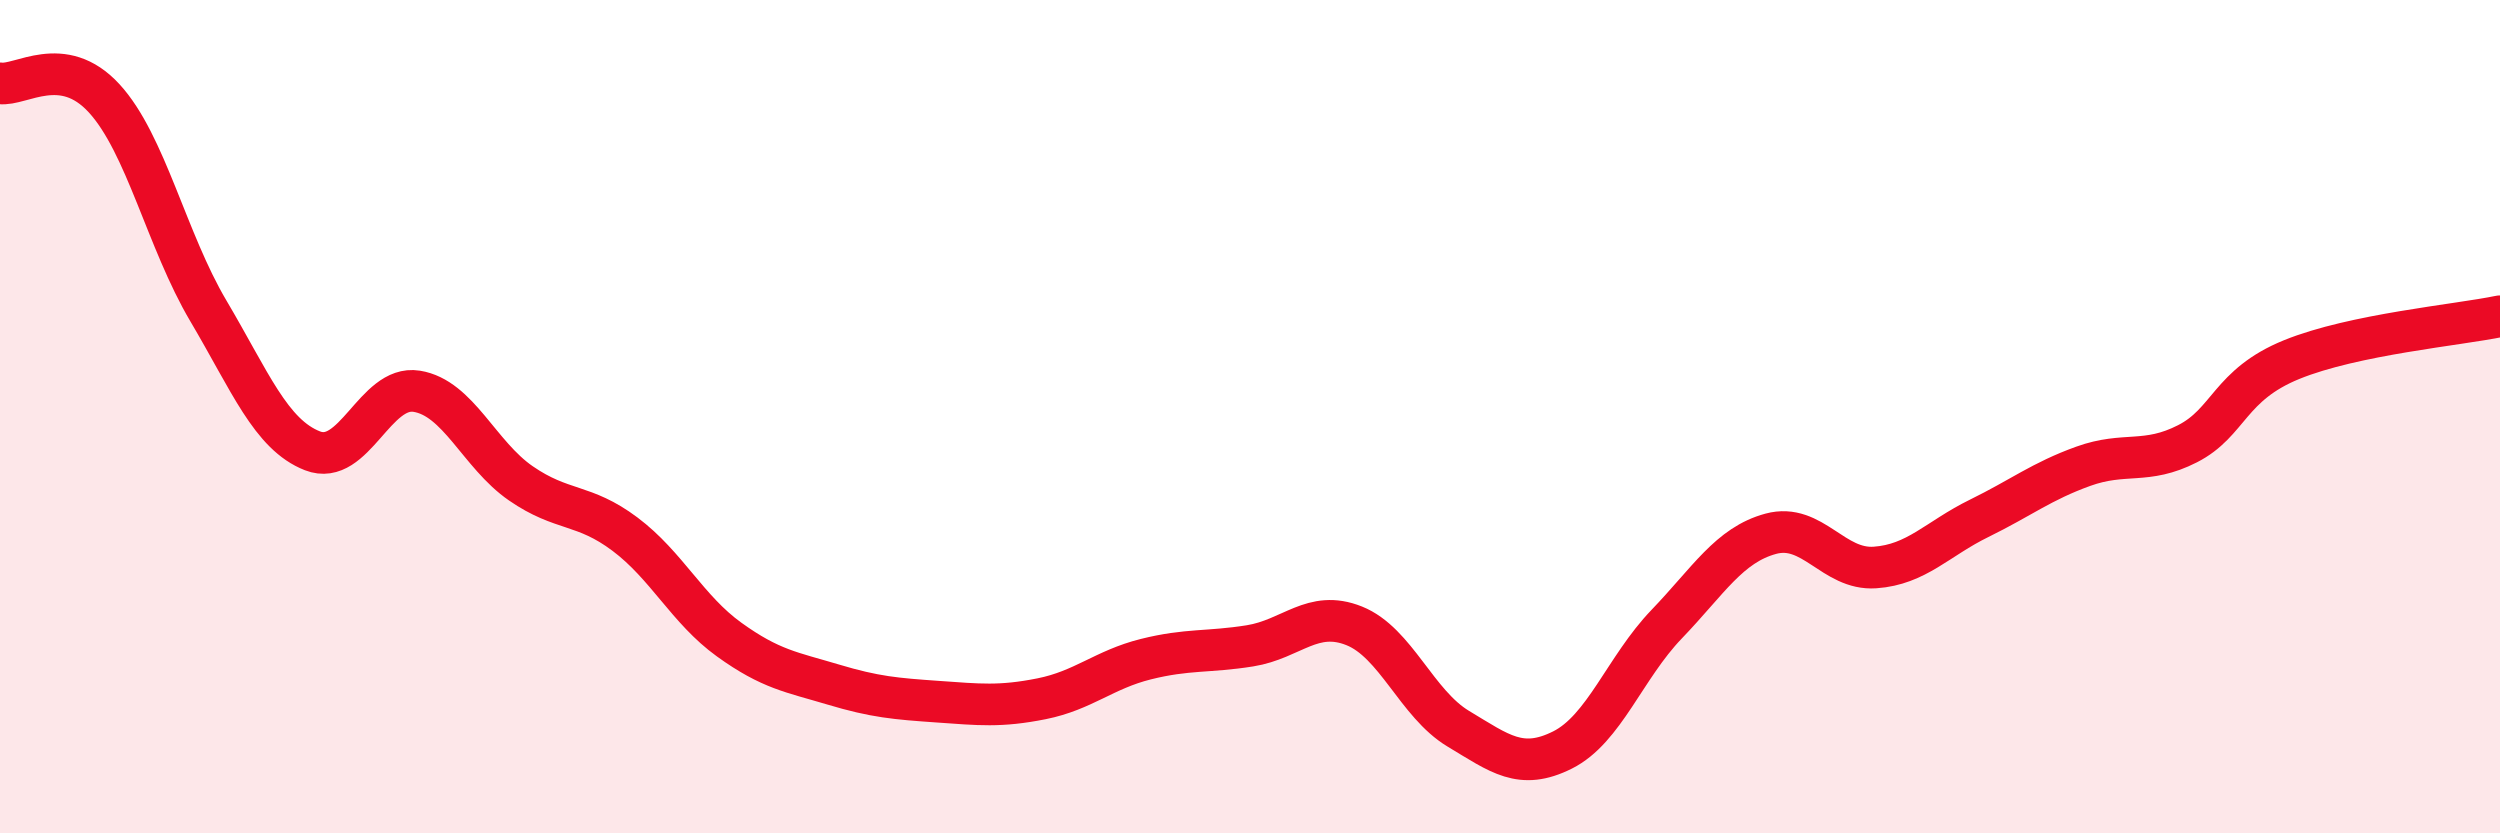
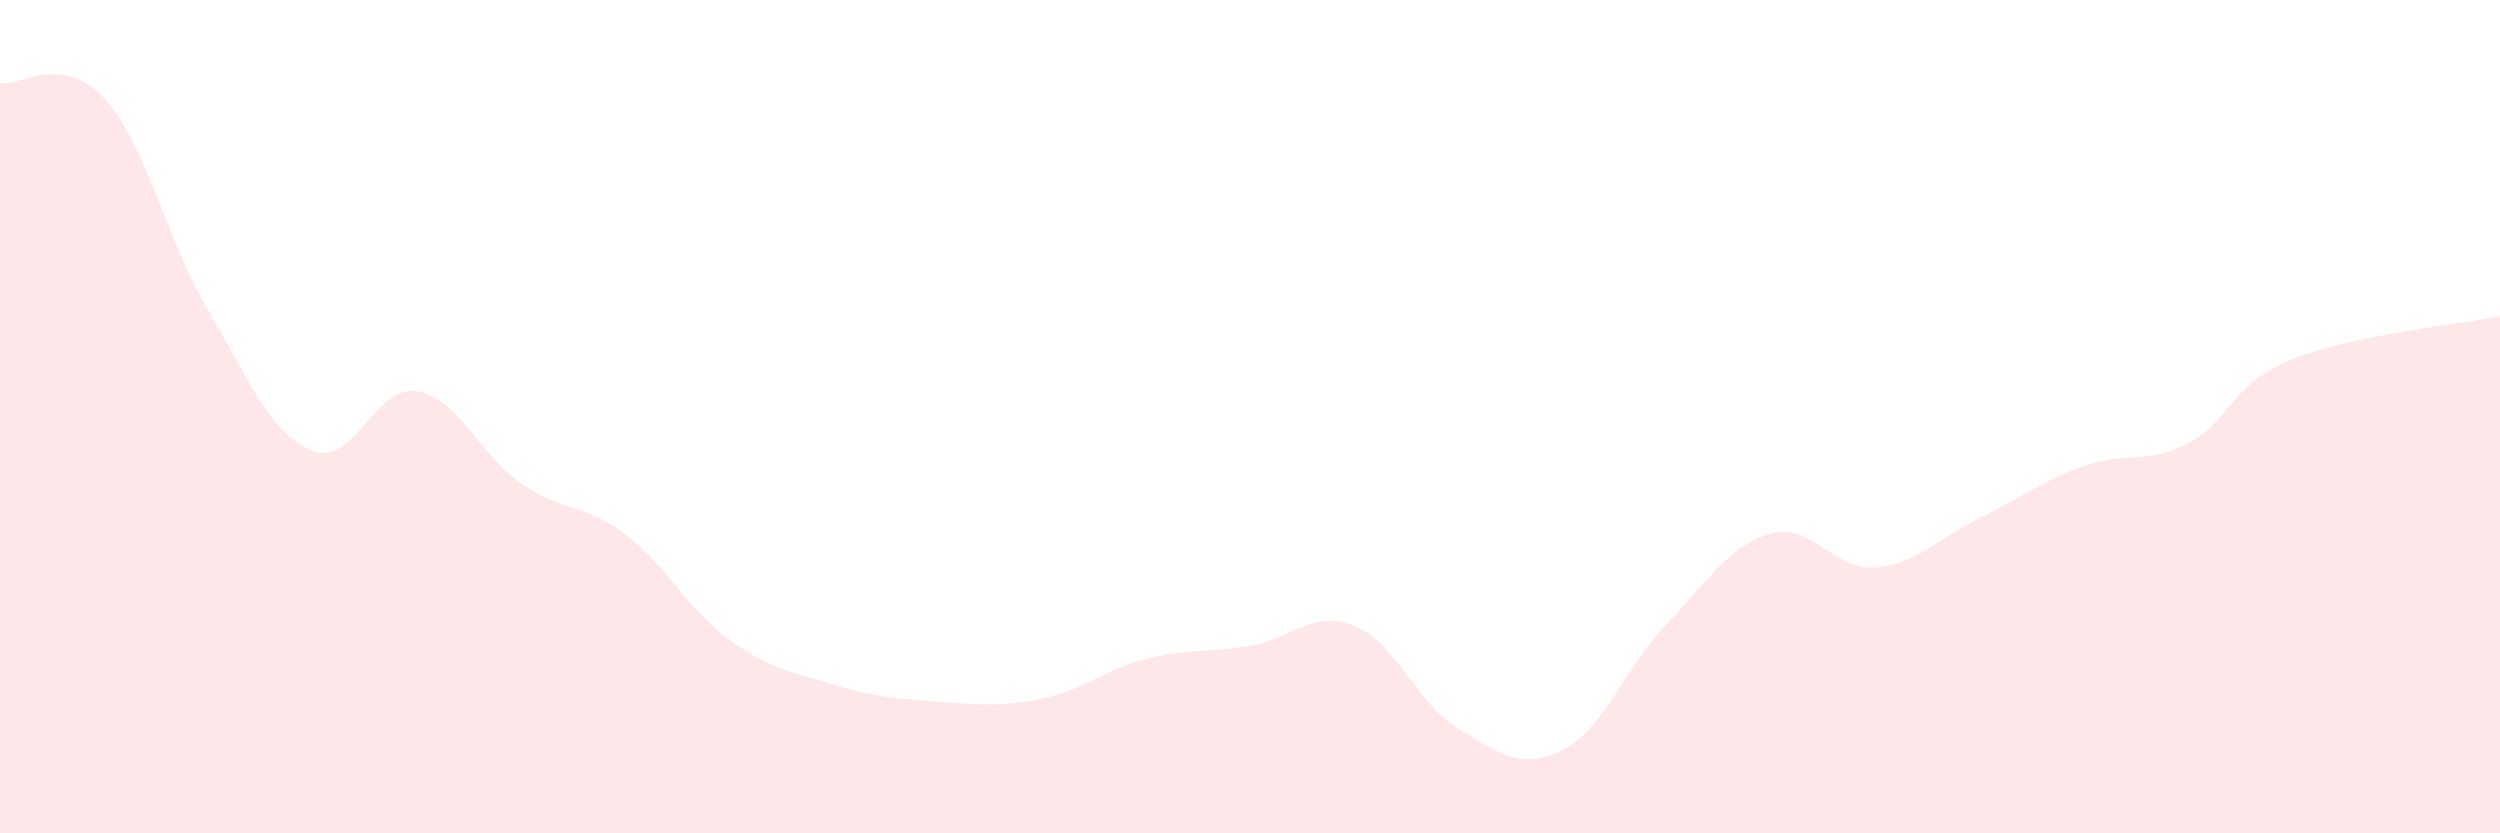
<svg xmlns="http://www.w3.org/2000/svg" width="60" height="20" viewBox="0 0 60 20">
  <path d="M 0,2 C 0.5,2.07 1.5,1.27 2.5,2.36 C 3.5,3.45 4,5.77 5,7.46 C 6,9.15 6.5,10.43 7.5,10.82 C 8.5,11.21 9,9.23 10,9.39 C 11,9.55 11.5,10.91 12.5,11.6 C 13.5,12.29 14,12.07 15,12.82 C 16,13.57 16.5,14.63 17.5,15.35 C 18.5,16.07 19,16.13 20,16.43 C 21,16.73 21.5,16.77 22.5,16.84 C 23.5,16.91 24,16.97 25,16.77 C 26,16.57 26.5,16.07 27.5,15.82 C 28.5,15.57 29,15.66 30,15.5 C 31,15.34 31.5,14.62 32.5,15.02 C 33.5,15.42 34,16.89 35,17.49 C 36,18.09 36.5,18.5 37.5,18 C 38.5,17.5 39,16.02 40,14.98 C 41,13.94 41.5,13.08 42.5,12.81 C 43.5,12.54 44,13.69 45,13.62 C 46,13.55 46.5,12.93 47.5,12.44 C 48.5,11.95 49,11.55 50,11.19 C 51,10.83 51.5,11.16 52.5,10.65 C 53.5,10.14 53.5,9.24 55,8.63 C 56.5,8.02 59,7.8 60,7.59L60 20L0 20Z" fill="#EB0A25" opacity="0.1" stroke-linecap="round" stroke-linejoin="round" />
-   <path d="M 0,2 C 0.5,2.07 1.5,1.27 2.5,2.36 C 3.5,3.45 4,5.77 5,7.46 C 6,9.15 6.5,10.43 7.5,10.82 C 8.5,11.21 9,9.23 10,9.39 C 11,9.55 11.5,10.91 12.5,11.6 C 13.5,12.29 14,12.07 15,12.82 C 16,13.57 16.5,14.63 17.5,15.35 C 18.5,16.07 19,16.13 20,16.43 C 21,16.73 21.5,16.77 22.5,16.84 C 23.5,16.91 24,16.97 25,16.77 C 26,16.57 26.5,16.07 27.5,15.82 C 28.5,15.57 29,15.66 30,15.5 C 31,15.34 31.5,14.62 32.5,15.02 C 33.5,15.42 34,16.89 35,17.49 C 36,18.09 36.5,18.5 37.5,18 C 38.5,17.5 39,16.02 40,14.98 C 41,13.94 41.5,13.08 42.5,12.81 C 43.5,12.54 44,13.69 45,13.62 C 46,13.55 46.5,12.93 47.5,12.44 C 48.5,11.95 49,11.55 50,11.19 C 51,10.83 51.5,11.16 52.5,10.65 C 53.5,10.14 53.5,9.24 55,8.63 C 56.5,8.02 59,7.8 60,7.59" stroke="#EB0A25" stroke-width="1" fill="none" stroke-linecap="round" stroke-linejoin="round" />
</svg>